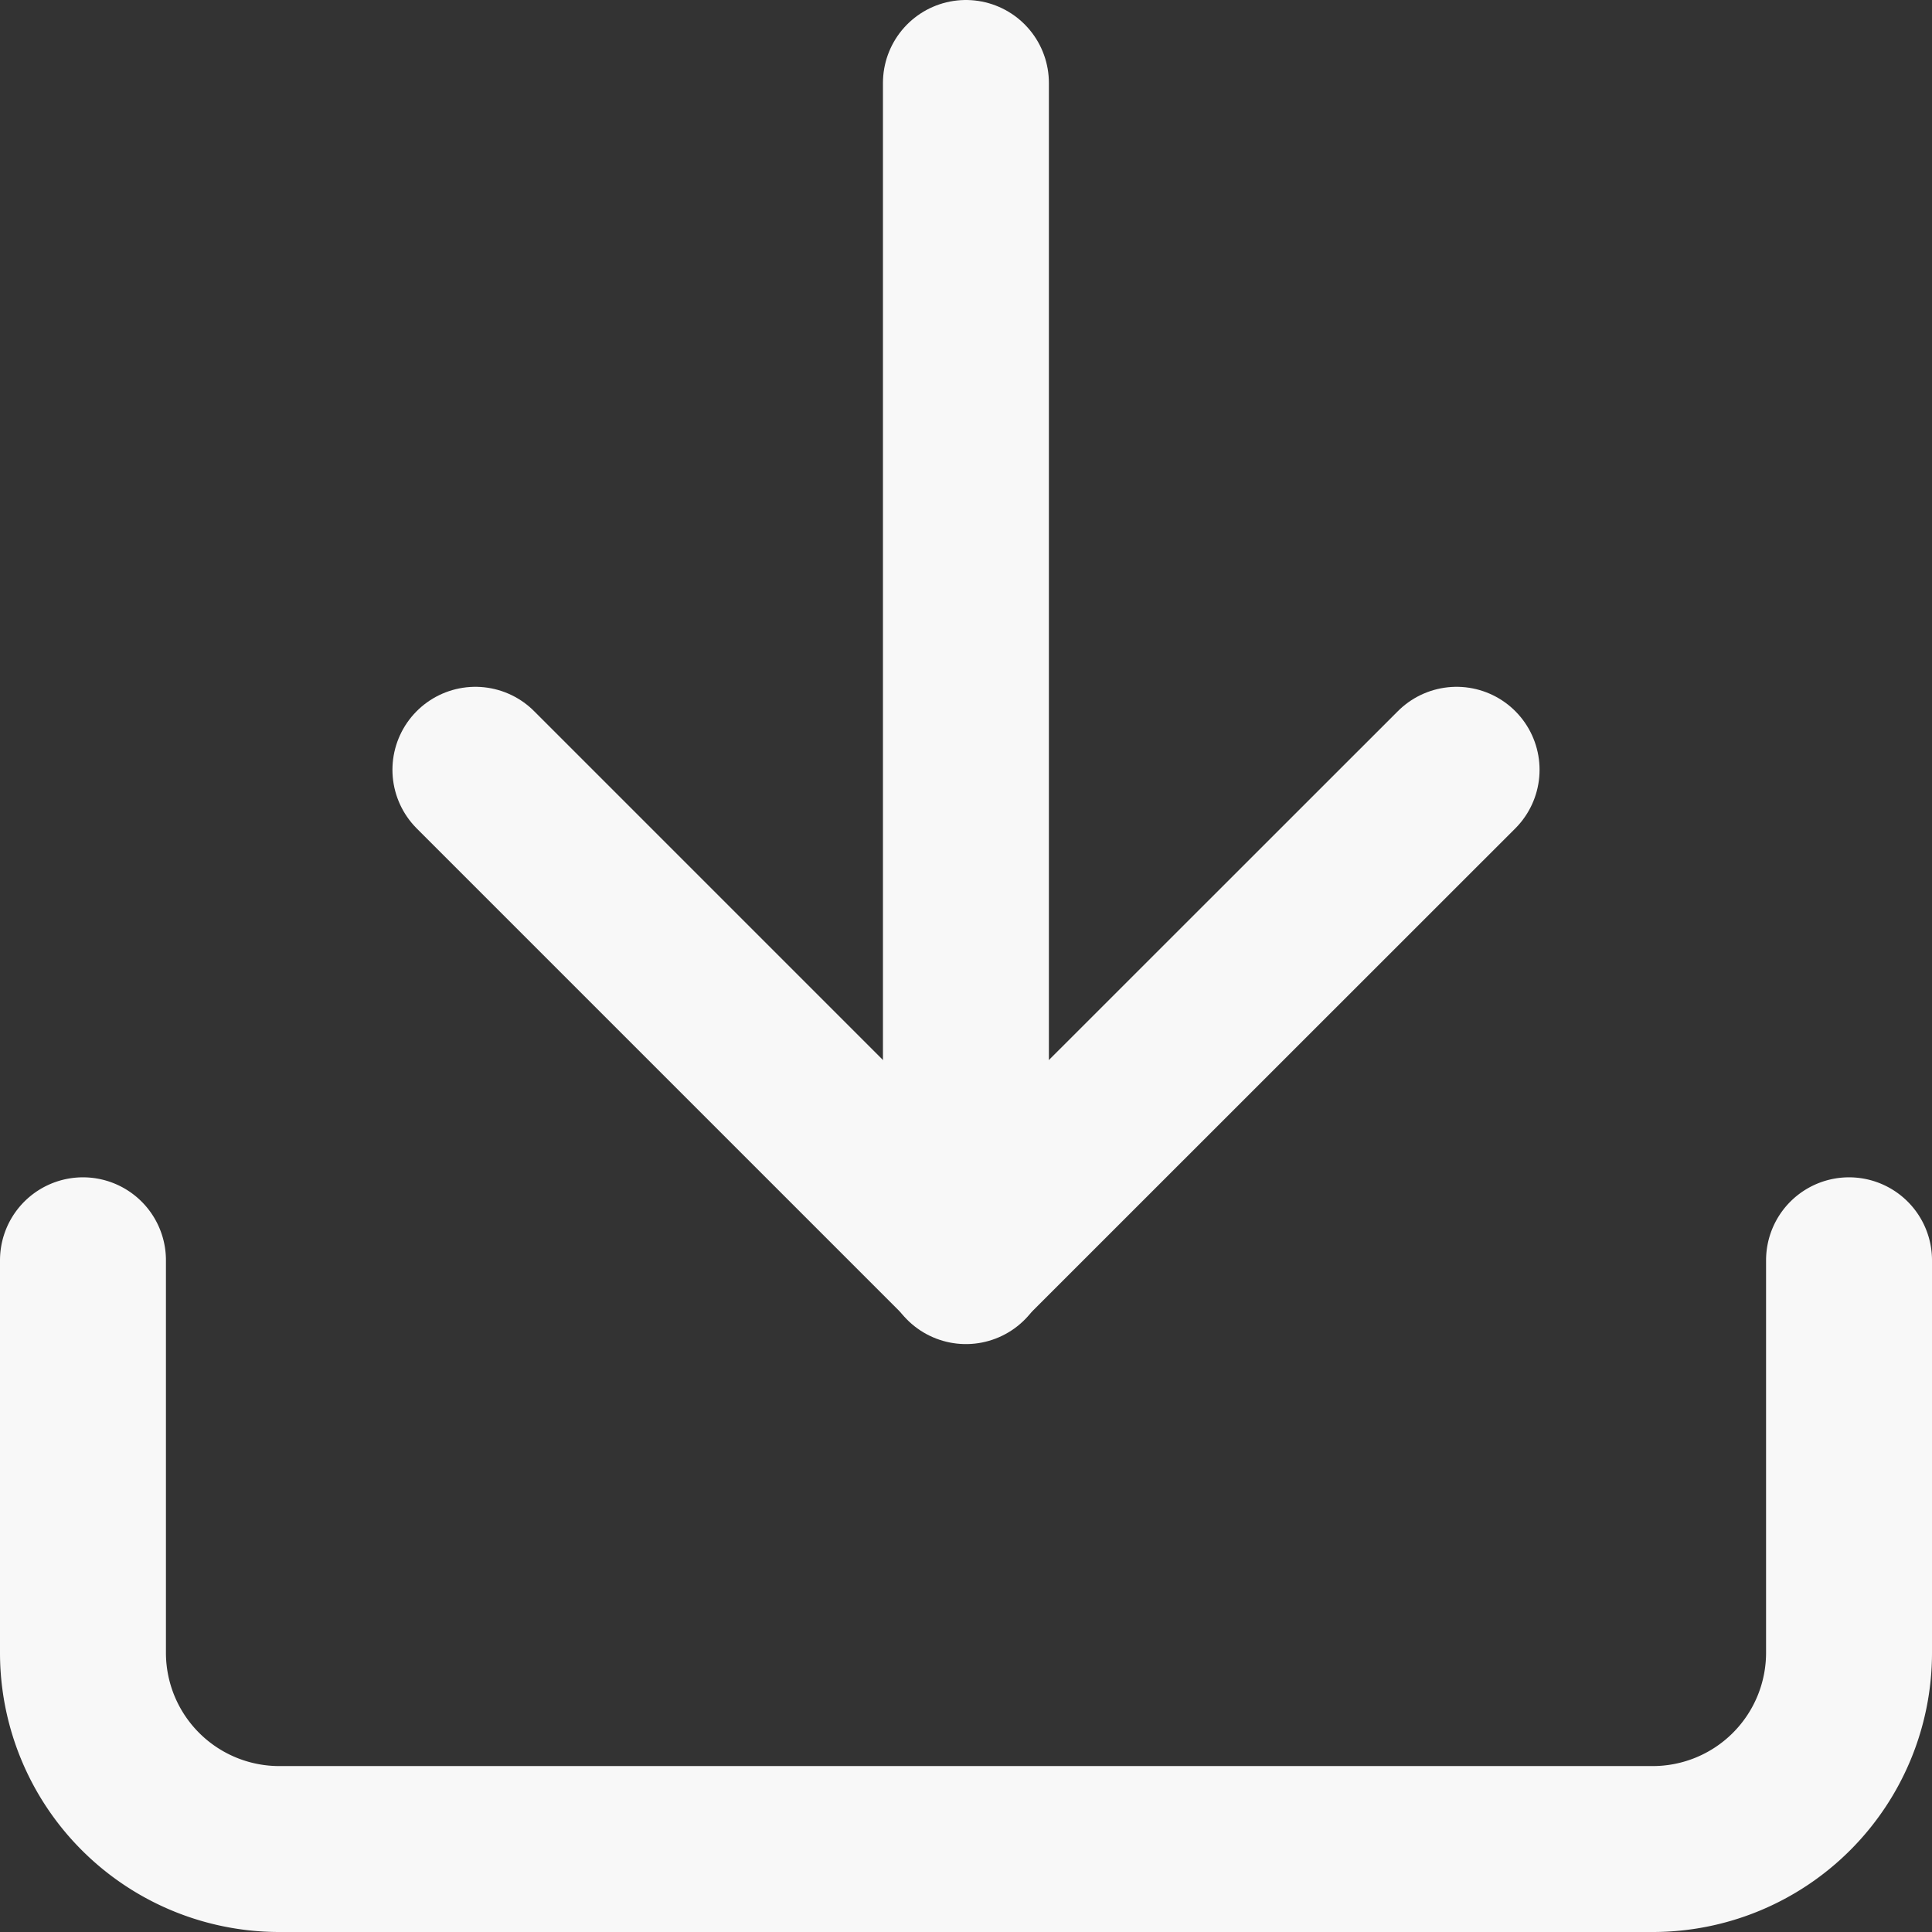
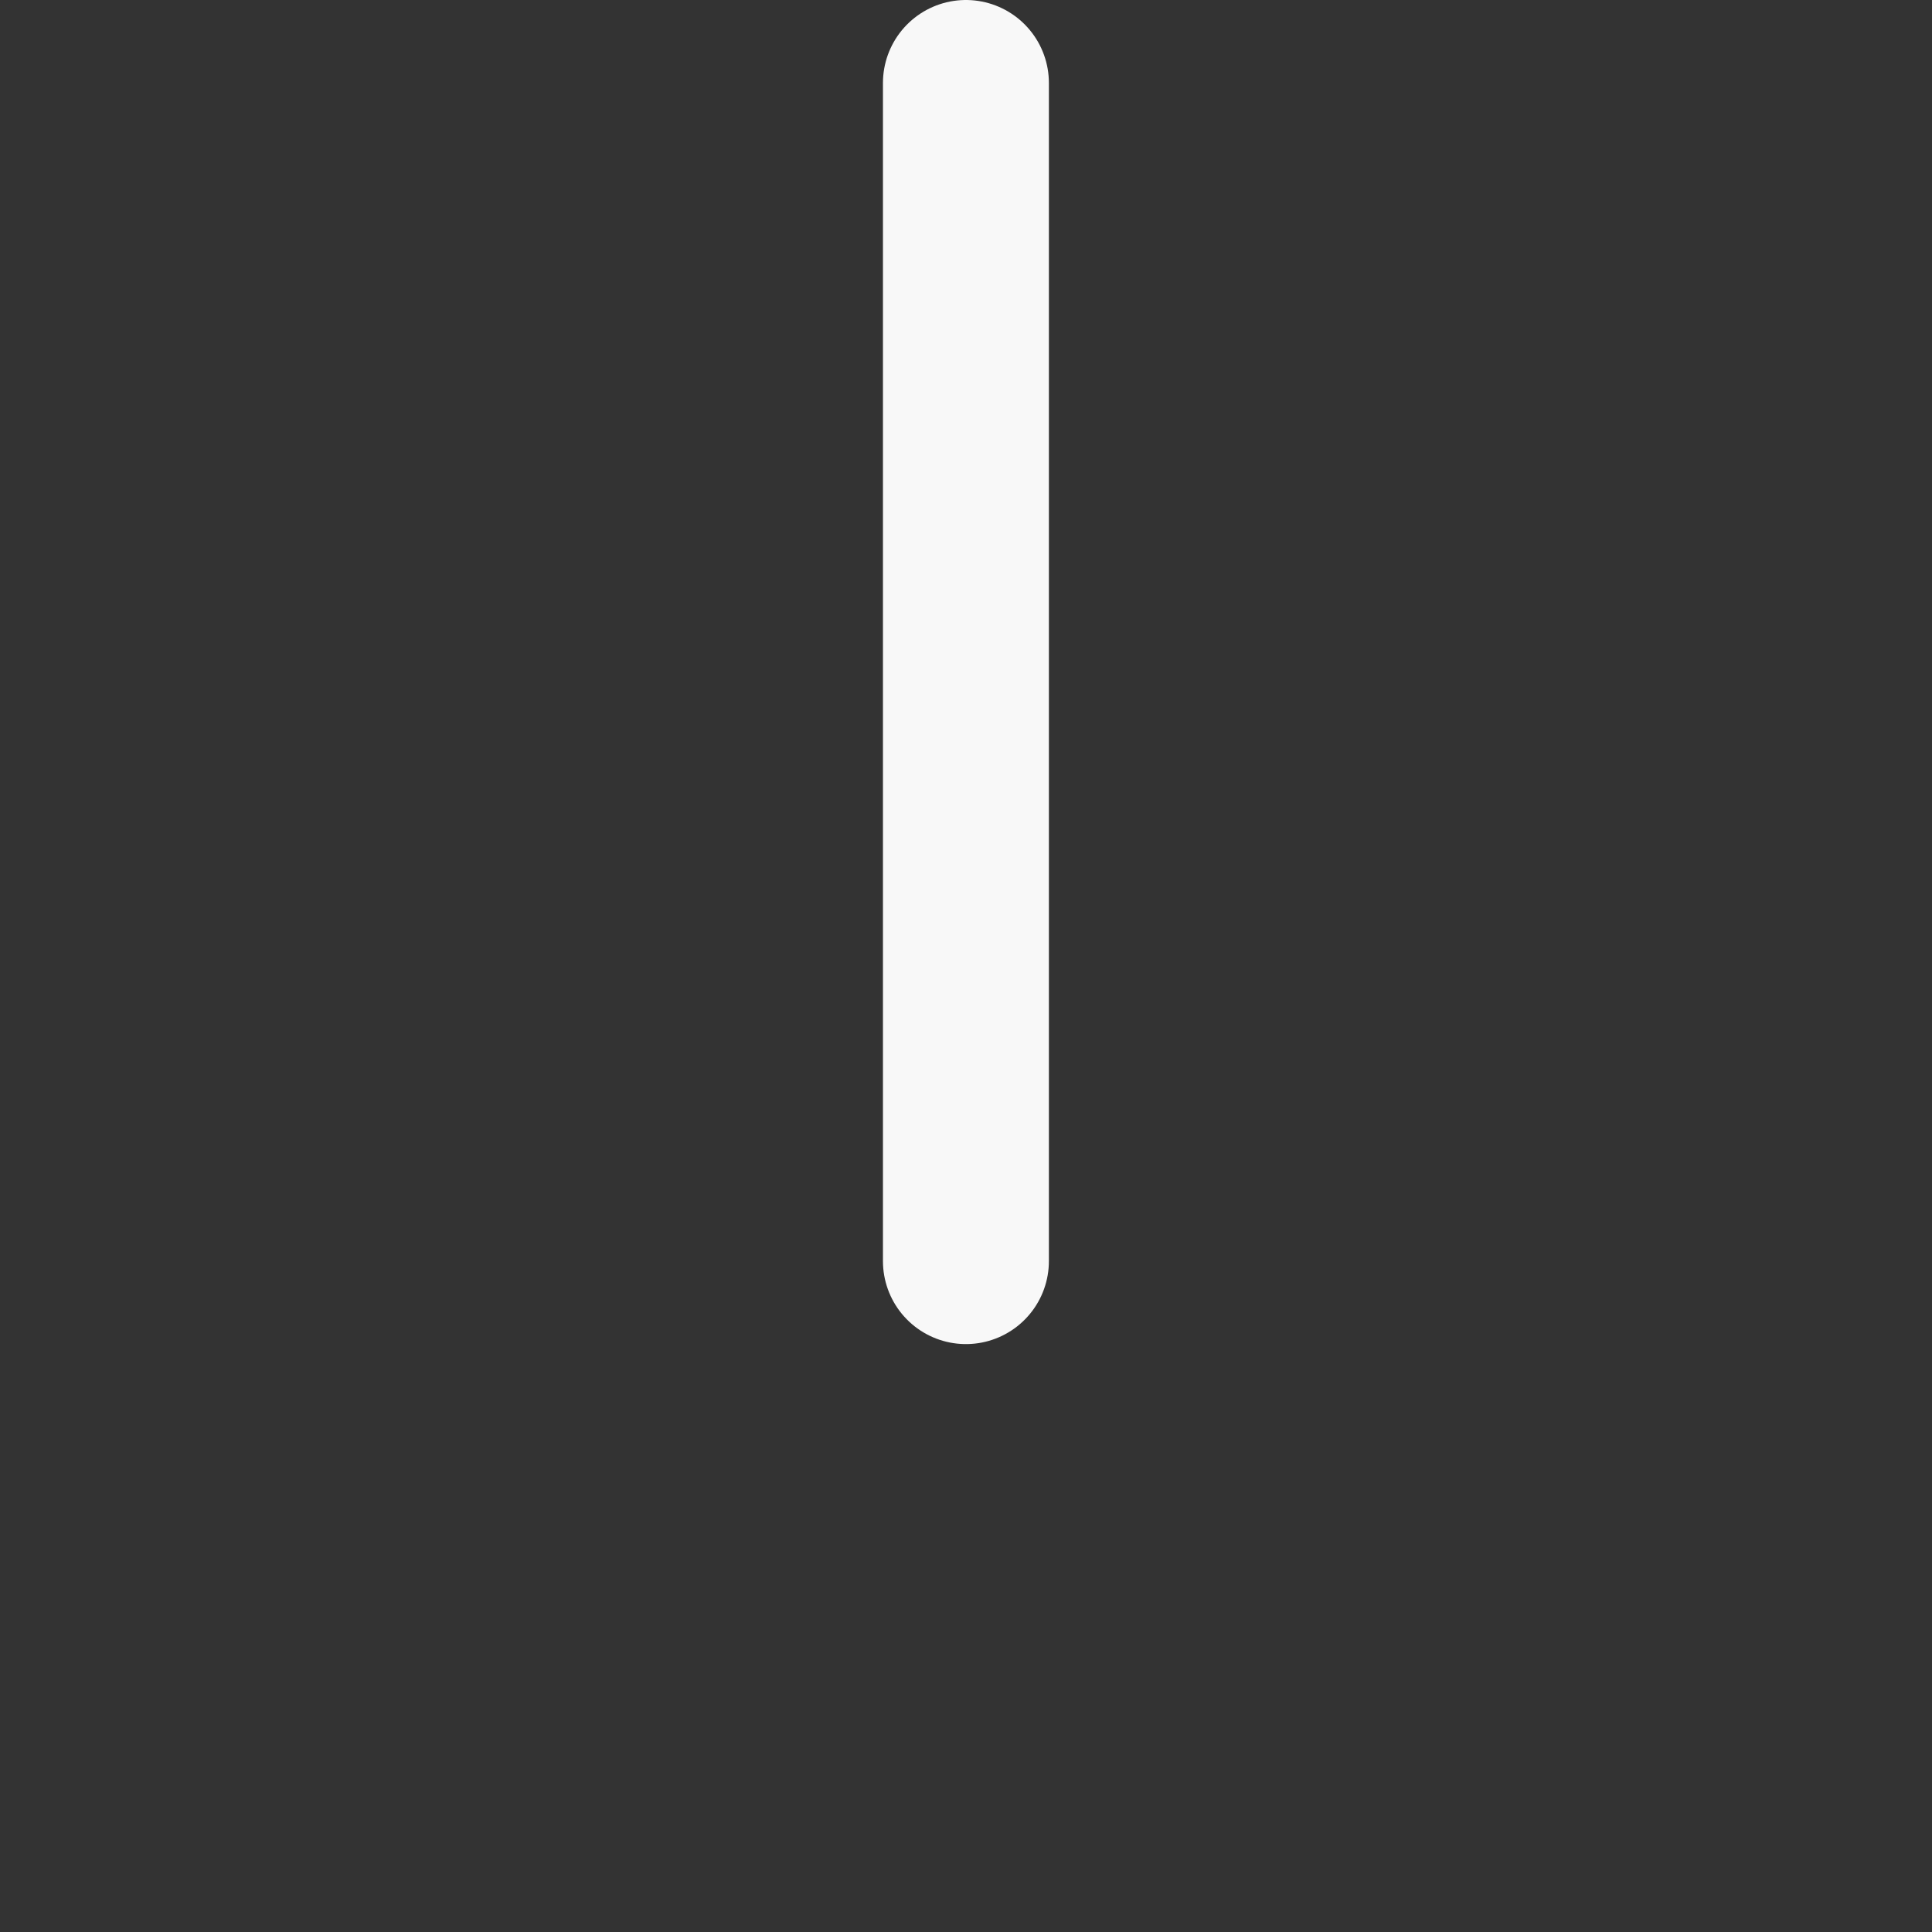
<svg xmlns="http://www.w3.org/2000/svg" width="11.643" height="11.643" viewBox="0 0 11.643 11.643">
  <rect x="0" y="0" width="11.643" height="11.643" fill="#333333" stroke="none" />
  <g id="Icon_feather-download" data-name="Icon feather-download" transform="translate(-4 -4)">
-     <path id="Path_136" data-name="Path 136" d="M15.143,22.5v2.365a1.183,1.183,0,0,1-1.183,1.183H5.683A1.183,1.183,0,0,1,4.5,24.865V22.5" transform="translate(0 -10.905)" fill="none" stroke="#f8f8f8" stroke-linecap="round" stroke-linejoin="round" stroke-width="1" />
-     <path id="Path_137" data-name="Path 137" d="M10.5,15l2.956,2.956L16.413,15" transform="translate(-3.635 -6.361)" fill="none" stroke="#f8f8f8" stroke-linecap="round" stroke-linejoin="round" stroke-width="1" />
    <path id="Path_138" data-name="Path 138" d="M18,11.6V4.5" transform="translate(-8.179)" fill="none" stroke="#f8f8f8" stroke-linecap="round" stroke-linejoin="round" stroke-width="1" />
  </g>
</svg>